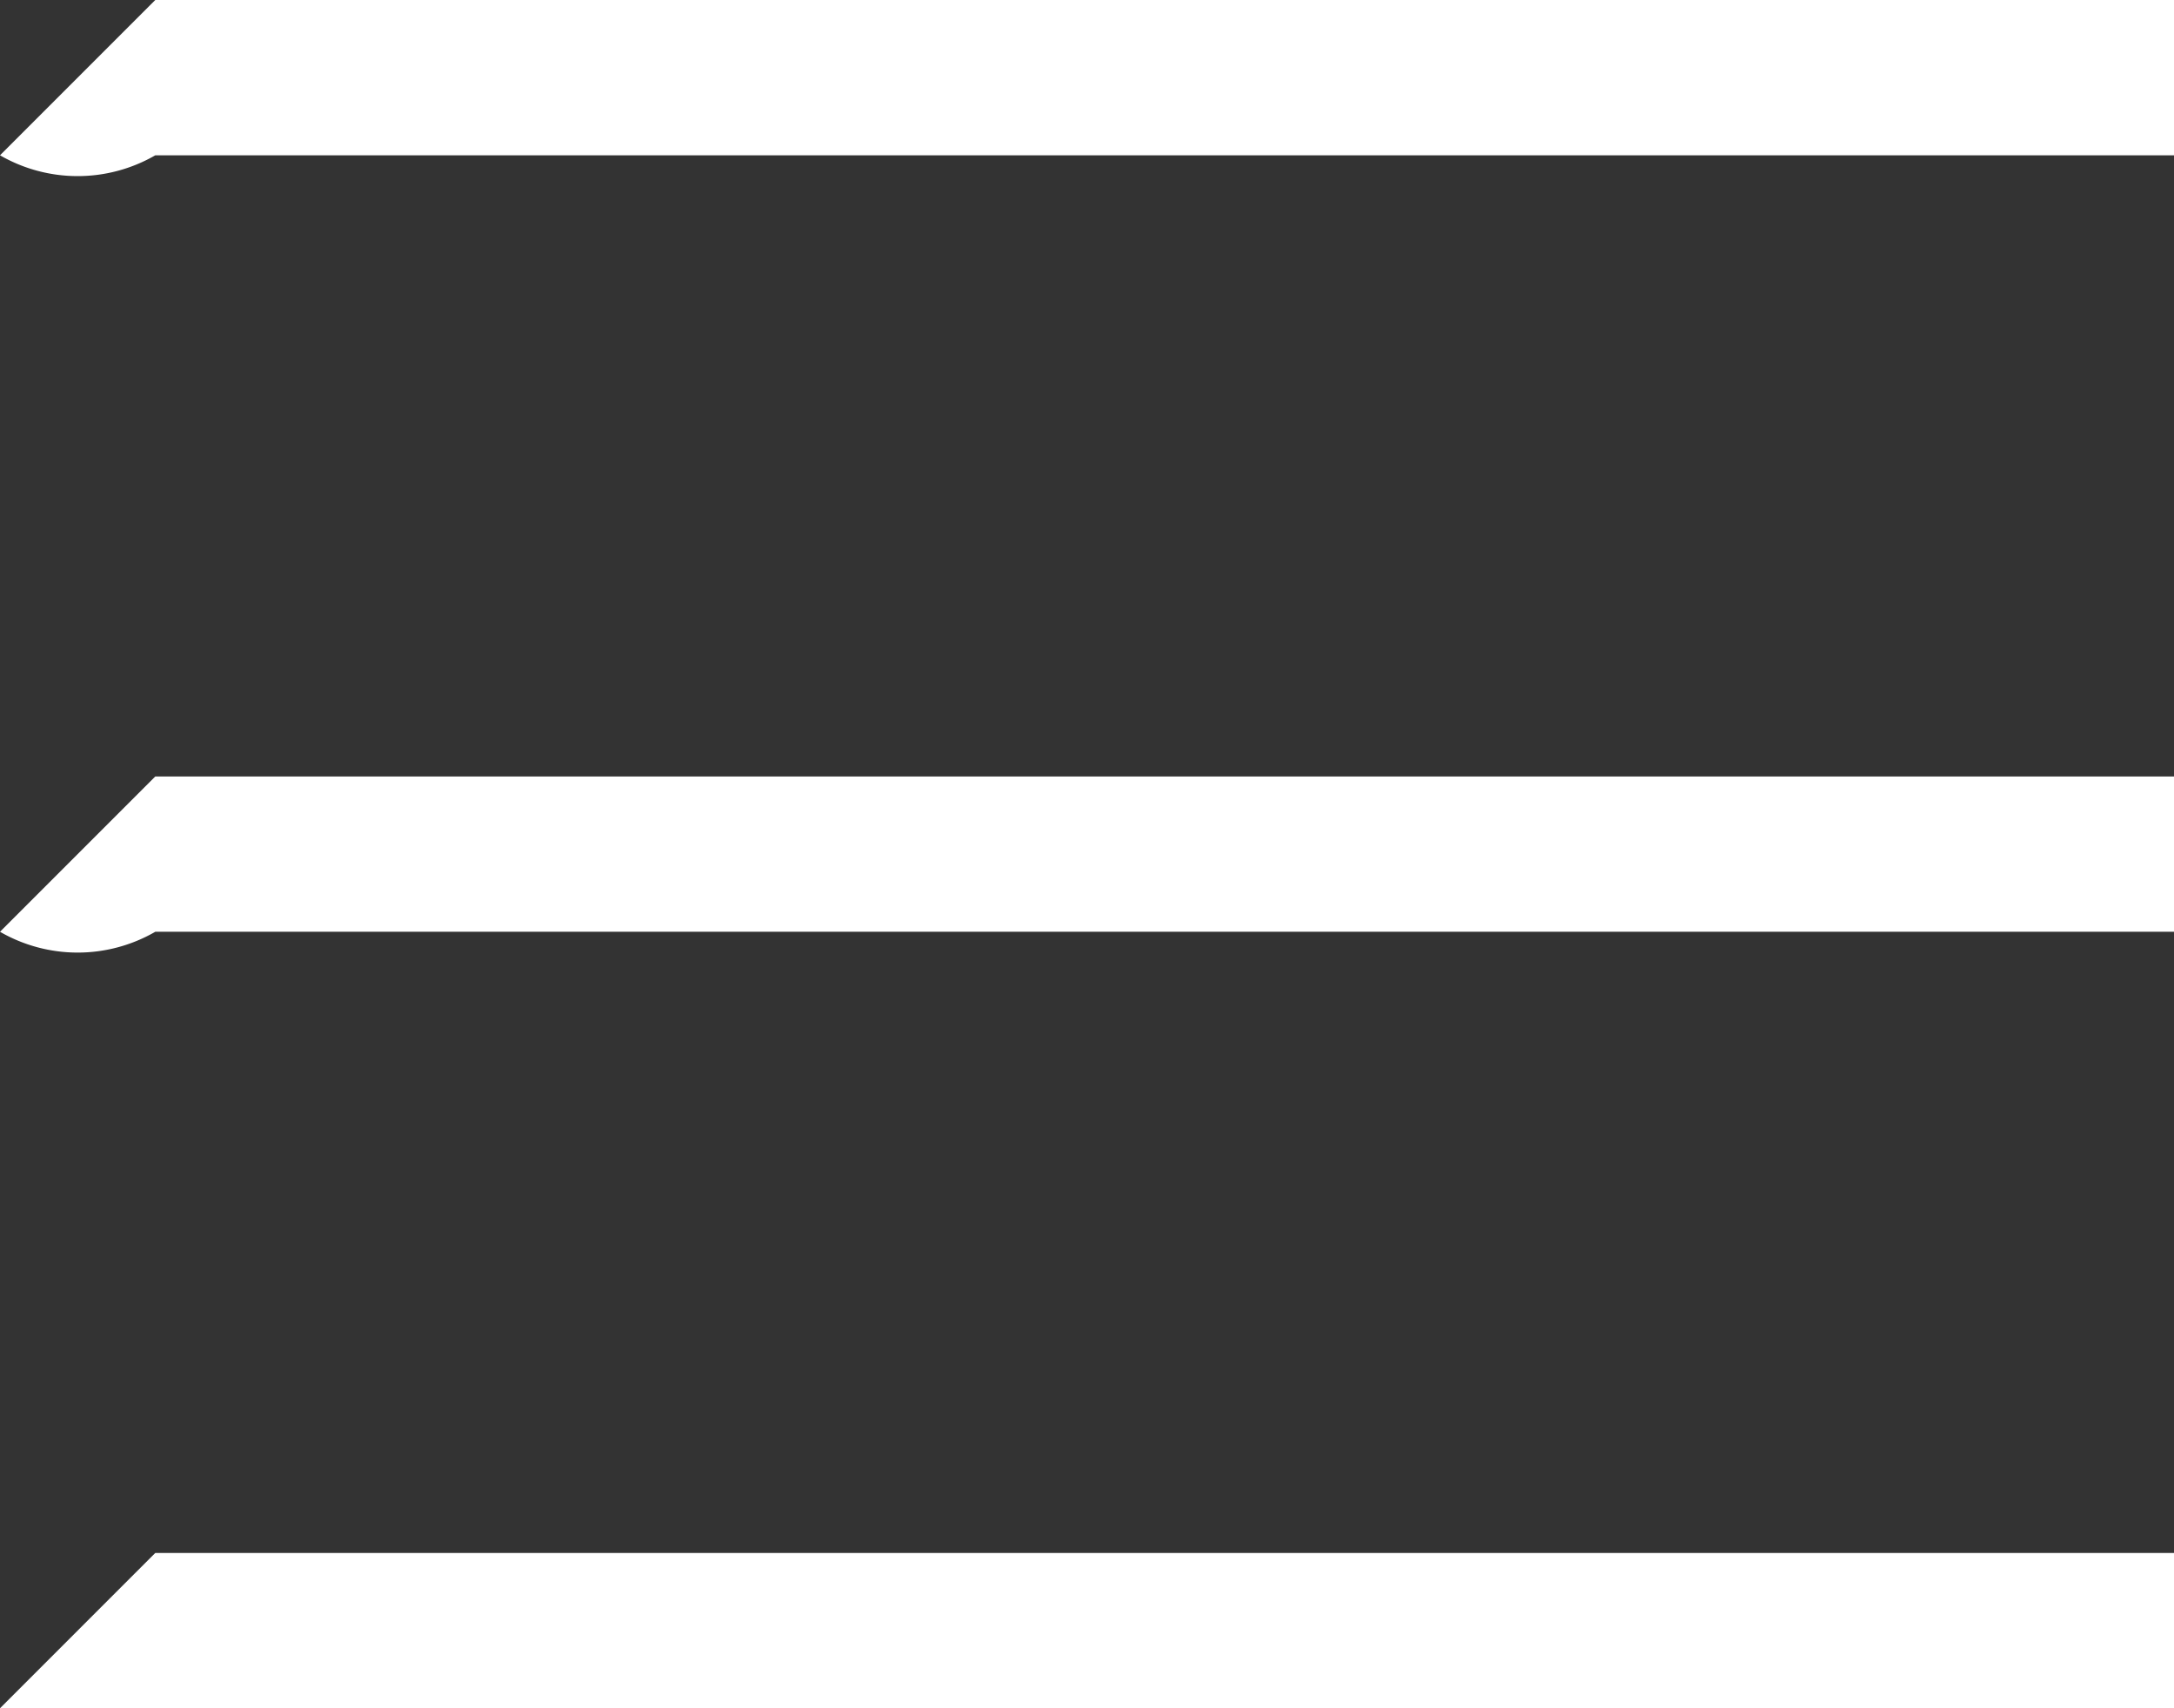
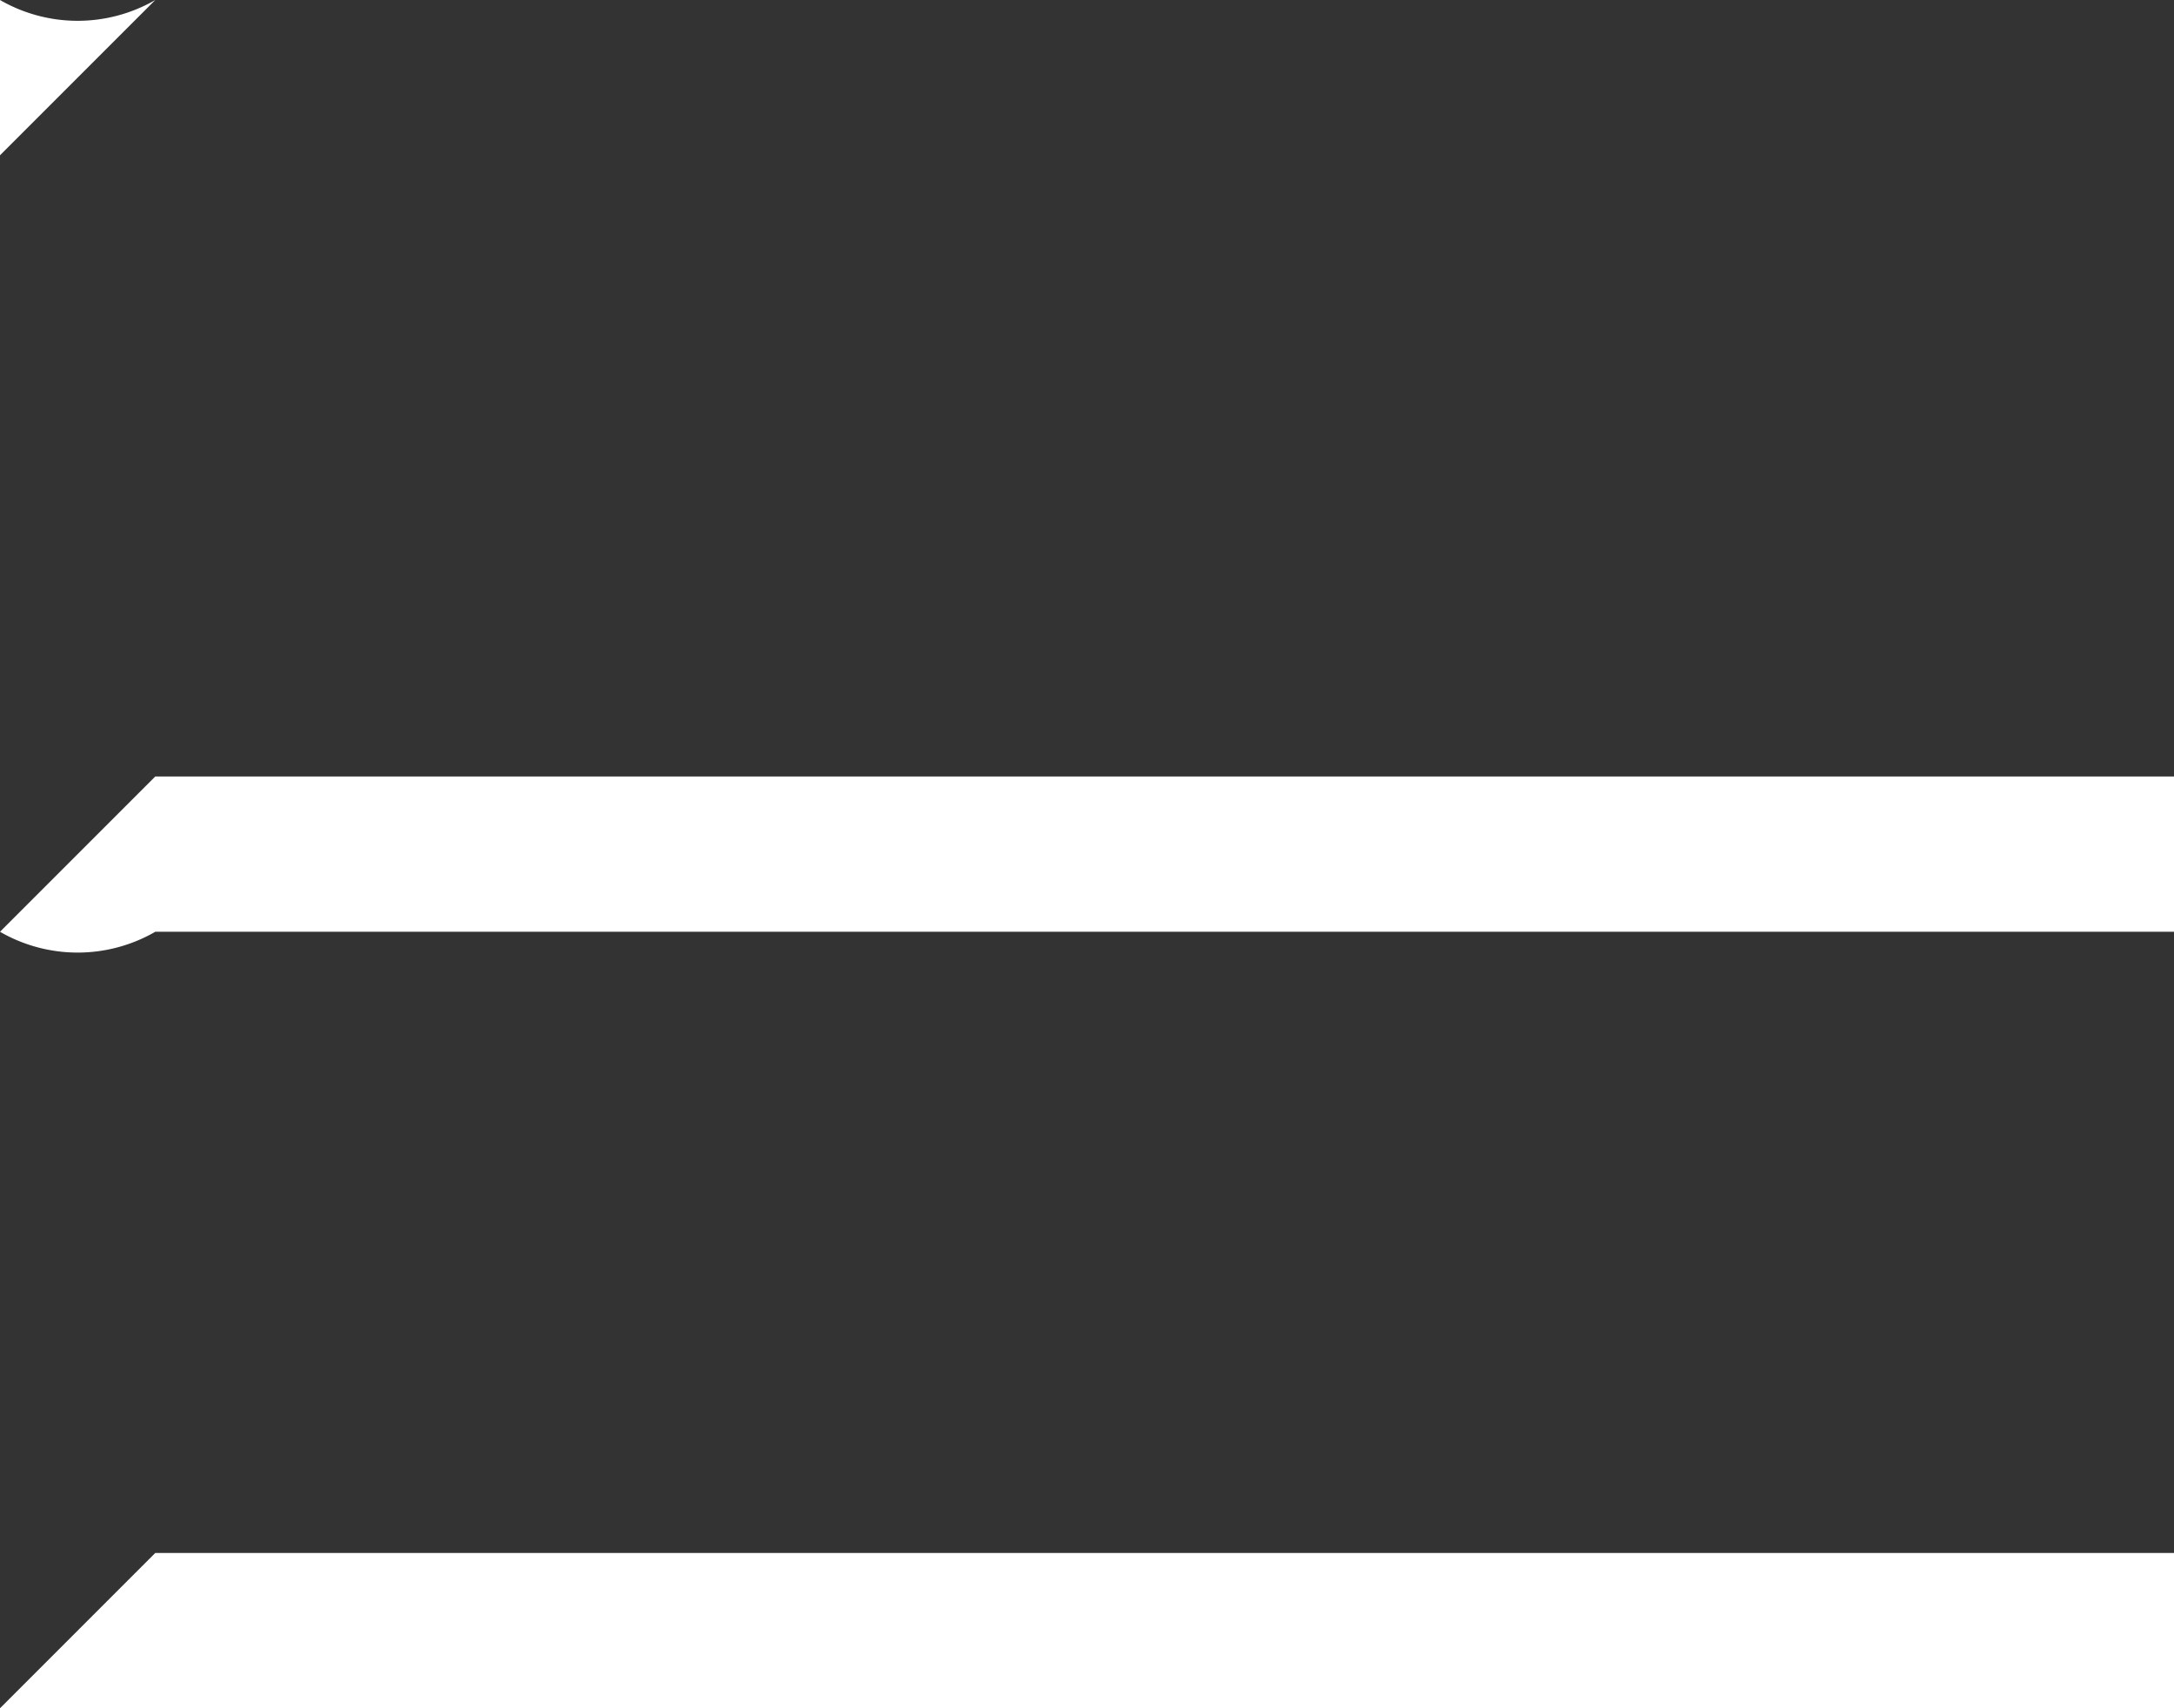
<svg xmlns="http://www.w3.org/2000/svg" width="14" height="11" fill="none">
  <rect width="100%" height="100%" fill="#333333" stroke="none" />
-   <path fill="#fff" d="M0 1l1-1h13a1 1 0 010 1H1a1 1 0 01-1 0zM0 6l1-1h13a1 1 0 010 1H1a1 1 0 01-1 0zM0 11l1-1h13a1 1 0 010 1H1a1 1 0 01-1 0z" />
+   <path fill="#fff" d="M0 1l1-1h13H1a1 1 0 01-1 0zM0 6l1-1h13a1 1 0 010 1H1a1 1 0 01-1 0zM0 11l1-1h13a1 1 0 010 1H1a1 1 0 01-1 0z" />
</svg>